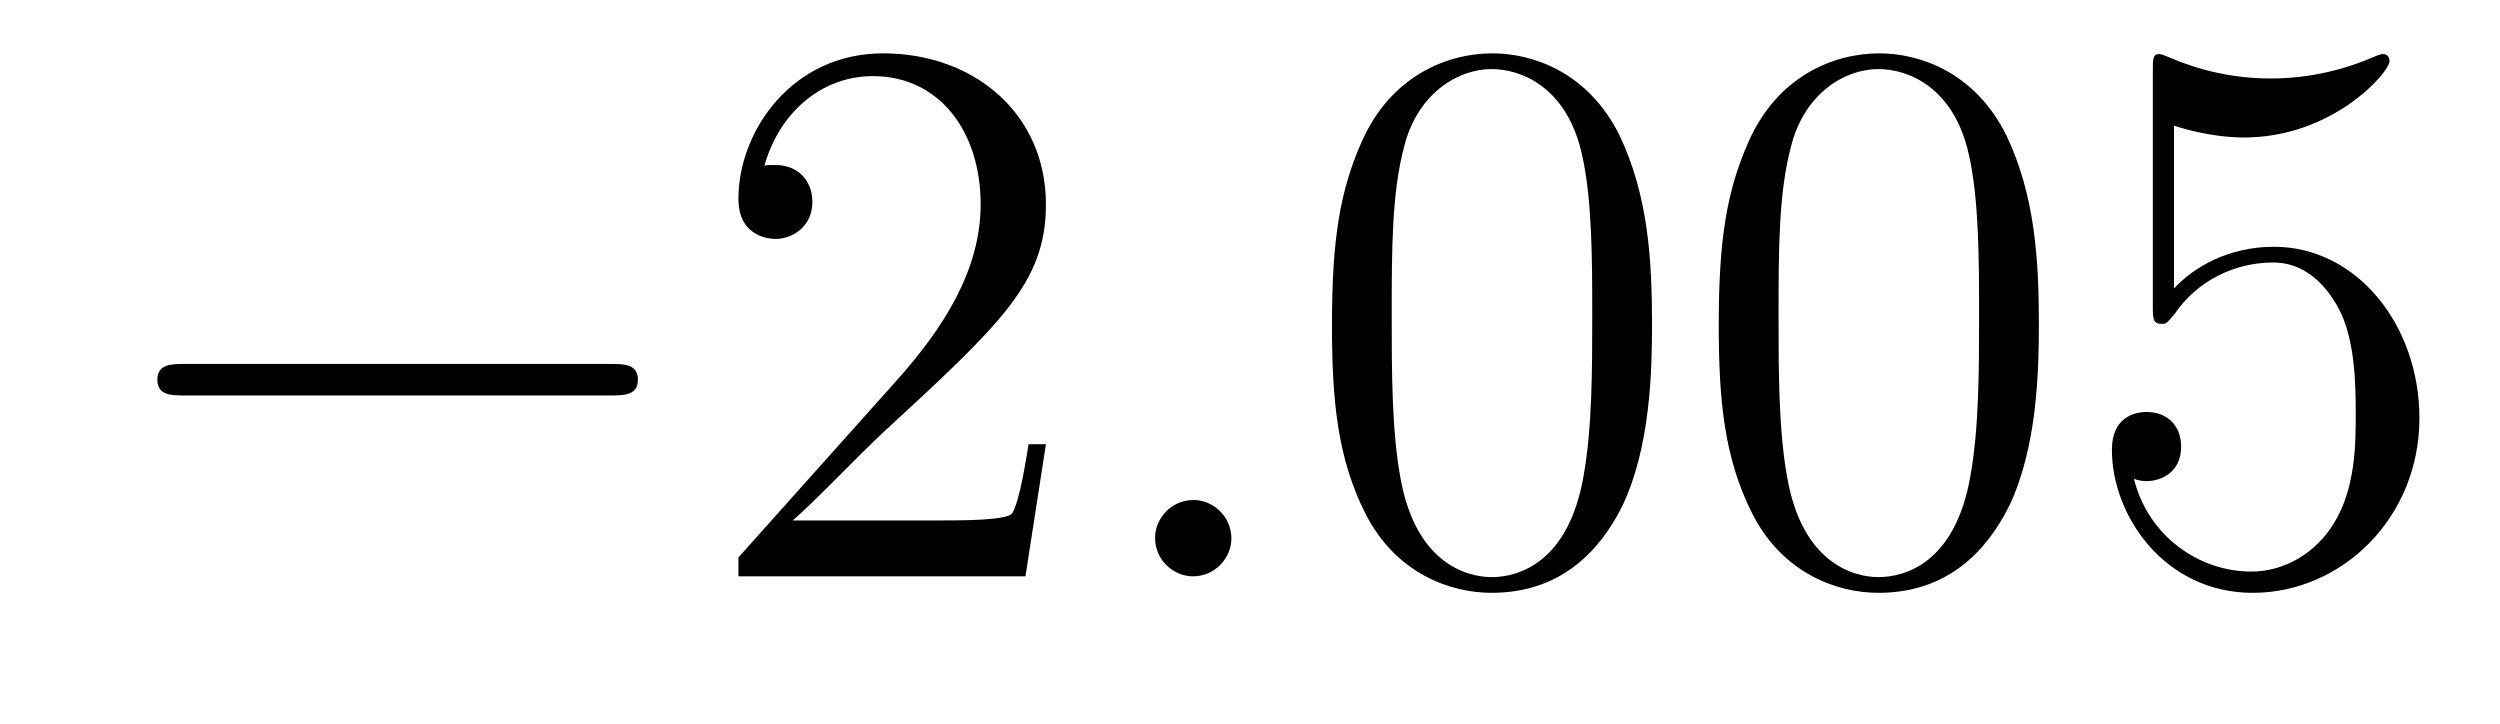
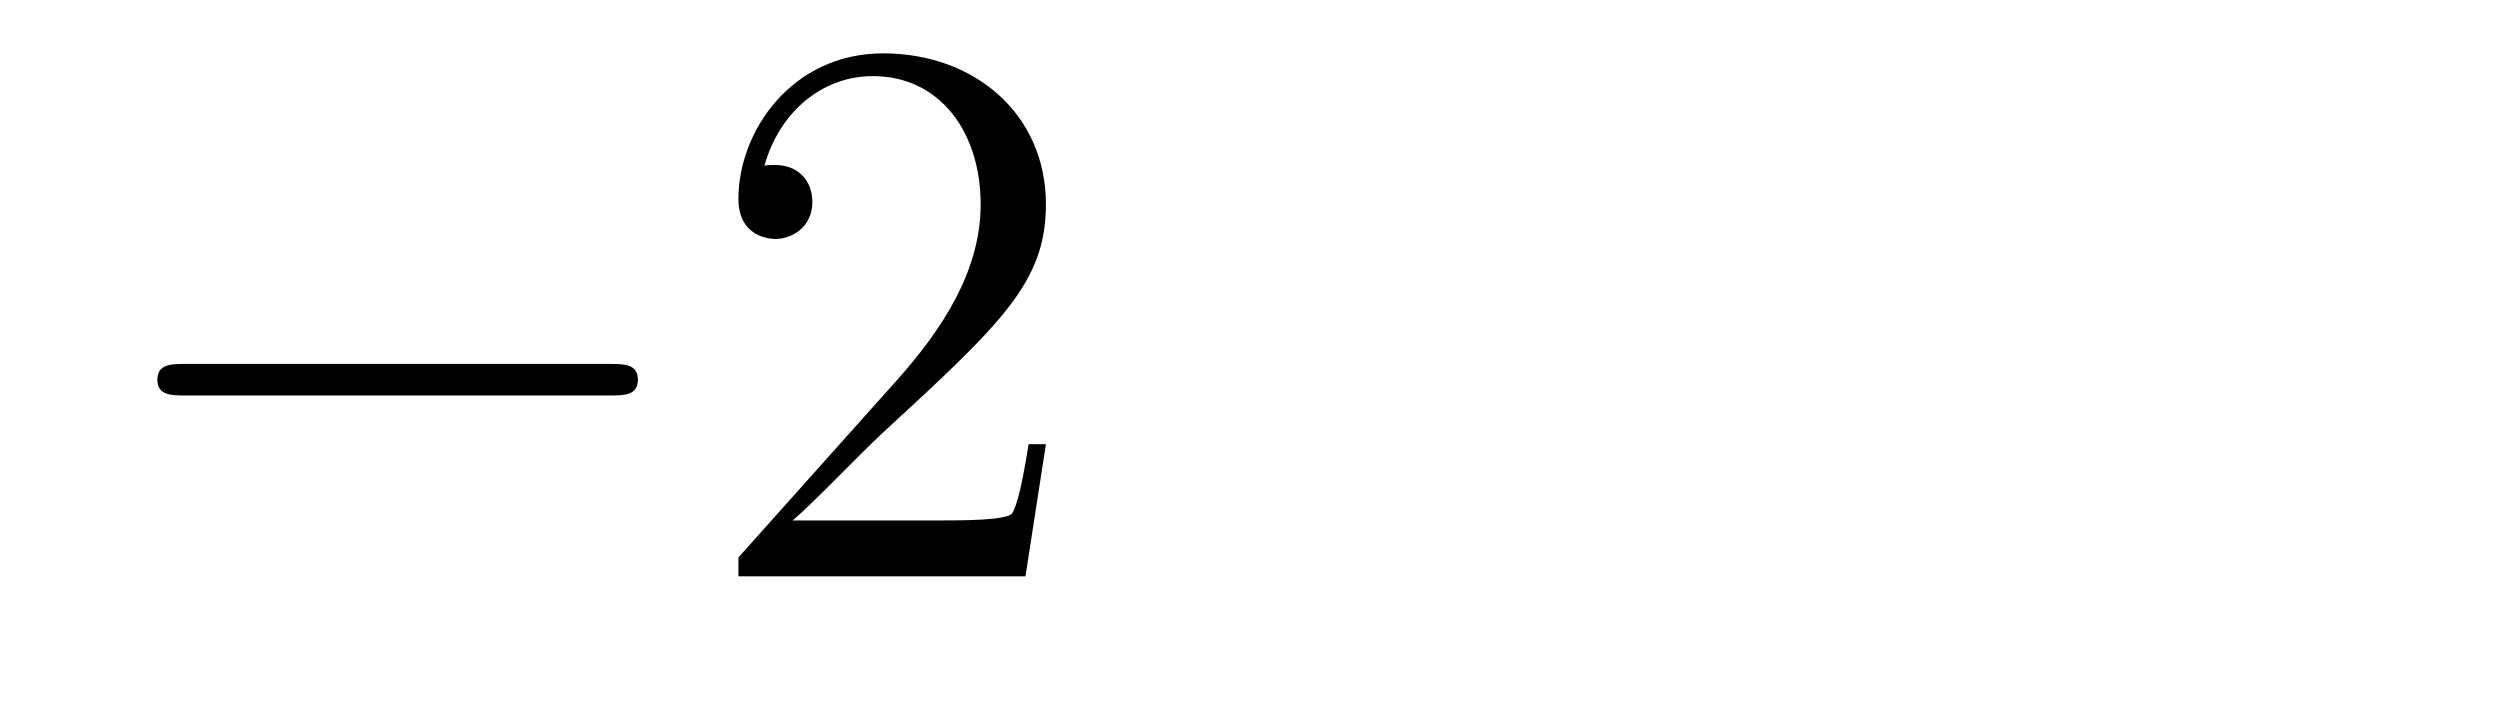
<svg xmlns="http://www.w3.org/2000/svg" version="1.1" width="38pt" height="11pt" viewBox="0 -11 38 11">
  <g id="page1">
    <g transform="matrix(1 0 0 -1 -127 652)">
      <path d="M136.278 656.989C136.481 656.989 136.696 656.989 136.696 657.228C136.696 657.468 136.481 657.468 136.278 657.468H129.811C129.608 657.468 129.392 657.468 129.392 657.228C129.392 656.989 129.608 656.989 129.811 656.989H136.278Z" />
-       <path d="M142.898 656.248H142.635C142.599 656.045 142.504 655.387 142.384 655.196C142.3 655.089 141.619 655.089 141.261 655.089H139.049C139.372 655.364 140.101 656.129 140.412 656.416C142.229 658.089 142.898 658.711 142.898 659.894C142.898 661.269 141.81 662.189 140.424 662.189C139.037 662.189 138.224 661.006 138.224 659.978C138.224 659.368 138.75 659.368 138.786 659.368C139.037 659.368 139.348 659.547 139.348 659.93C139.348 660.265 139.12 660.492 138.786 660.492C138.678 660.492 138.654 660.492 138.619 660.48C138.846 661.293 139.491 661.843 140.268 661.843C141.284 661.843 141.906 660.994 141.906 659.894C141.906 658.878 141.32 657.993 140.639 657.228L138.224 654.527V654.24H142.587L142.898 656.248Z" />
-       <path d="M145.717 654.814C145.717 655.16 145.43 655.4 145.143 655.4C144.796 655.4 144.557 655.113 144.557 654.826C144.557 654.479 144.844 654.24 145.131 654.24C145.478 654.24 145.717 654.527 145.717 654.814Z" />
-       <path d="M152.111 658.065C152.111 659.058 152.051 660.026 151.621 660.934C151.131 661.927 150.27 662.189 149.684 662.189C148.991 662.189 148.142 661.843 147.7 660.851C147.365 660.097 147.246 659.356 147.246 658.065C147.246 656.906 147.329 656.033 147.759 655.184C148.226 654.276 149.051 653.989 149.672 653.989C150.712 653.989 151.31 654.611 151.657 655.304C152.087 656.2 152.111 657.372 152.111 658.065ZM149.672 654.228C149.29 654.228 148.513 654.443 148.285 655.746C148.154 656.463 148.154 657.372 148.154 658.209C148.154 659.189 148.154 660.073 148.345 660.779C148.549 661.58 149.158 661.95 149.672 661.95C150.126 661.95 150.82 661.675 151.047 660.648C151.202 659.966 151.202 659.022 151.202 658.209C151.202 657.408 151.202 656.499 151.071 655.77C150.844 654.455 150.091 654.228 149.672 654.228ZM157.991 658.065C157.991 659.058 157.931 660.026 157.501 660.934C157.011 661.927 156.15 662.189 155.564 662.189C154.871 662.189 154.022 661.843 153.58 660.851C153.245 660.097 153.125 659.356 153.125 658.065C153.125 656.906 153.209 656.033 153.639 655.184C154.106 654.276 154.931 653.989 155.552 653.989C156.592 653.989 157.19 654.611 157.537 655.304C157.967 656.2 157.991 657.372 157.991 658.065ZM155.552 654.228C155.17 654.228 154.393 654.443 154.165 655.746C154.034 656.463 154.034 657.372 154.034 658.209C154.034 659.189 154.034 660.073 154.225 660.779C154.428 661.58 155.038 661.95 155.552 661.95C156.006 661.95 156.7 661.675 156.927 660.648C157.082 659.966 157.082 659.022 157.082 658.209C157.082 657.408 157.082 656.499 156.951 655.77C156.724 654.455 155.971 654.228 155.552 654.228ZM160.045 661.09C160.559 660.922 160.978 660.91 161.109 660.91C162.46 660.91 163.321 661.902 163.321 662.07C163.321 662.118 163.297 662.178 163.225 662.178C163.201 662.178 163.178 662.178 163.07 662.13C162.4 661.843 161.827 661.807 161.516 661.807C160.727 661.807 160.165 662.046 159.938 662.142C159.854 662.178 159.83 662.178 159.818 662.178C159.723 662.178 159.723 662.106 159.723 661.914V658.364C159.723 658.149 159.723 658.077 159.866 658.077C159.926 658.077 159.938 658.089 160.058 658.233C160.392 658.723 160.954 659.01 161.552 659.01C162.185 659.01 162.496 658.424 162.592 658.221C162.795 657.754 162.807 657.169 162.807 656.714C162.807 656.26 162.807 655.579 162.472 655.041C162.209 654.611 161.743 654.312 161.217 654.312C160.428 654.312 159.651 654.85 159.436 655.722C159.496 655.698 159.567 655.687 159.627 655.687C159.83 655.687 160.153 655.806 160.153 656.212C160.153 656.547 159.926 656.738 159.627 656.738C159.412 656.738 159.101 656.631 159.101 656.165C159.101 655.148 159.914 653.989 161.241 653.989C162.592 653.989 163.775 655.125 163.775 656.643C163.775 658.065 162.819 659.249 161.564 659.249C160.882 659.249 160.356 658.95 160.045 658.615V661.09Z" />
+       <path d="M142.898 656.248H142.635C142.599 656.045 142.504 655.387 142.384 655.196C142.3 655.089 141.619 655.089 141.261 655.089H139.049C139.372 655.364 140.101 656.129 140.412 656.416C142.229 658.089 142.898 658.711 142.898 659.894C142.898 661.269 141.81 662.189 140.424 662.189C139.037 662.189 138.224 661.006 138.224 659.978C138.224 659.368 138.75 659.368 138.786 659.368C139.037 659.368 139.348 659.547 139.348 659.93C139.348 660.265 139.12 660.492 138.786 660.492C138.678 660.492 138.654 660.492 138.619 660.48C138.846 661.293 139.491 661.843 140.268 661.843C141.284 661.843 141.906 660.994 141.906 659.894C141.906 658.878 141.32 657.993 140.639 657.228L138.224 654.527V654.24H142.587Z" />
    </g>
  </g>
</svg>